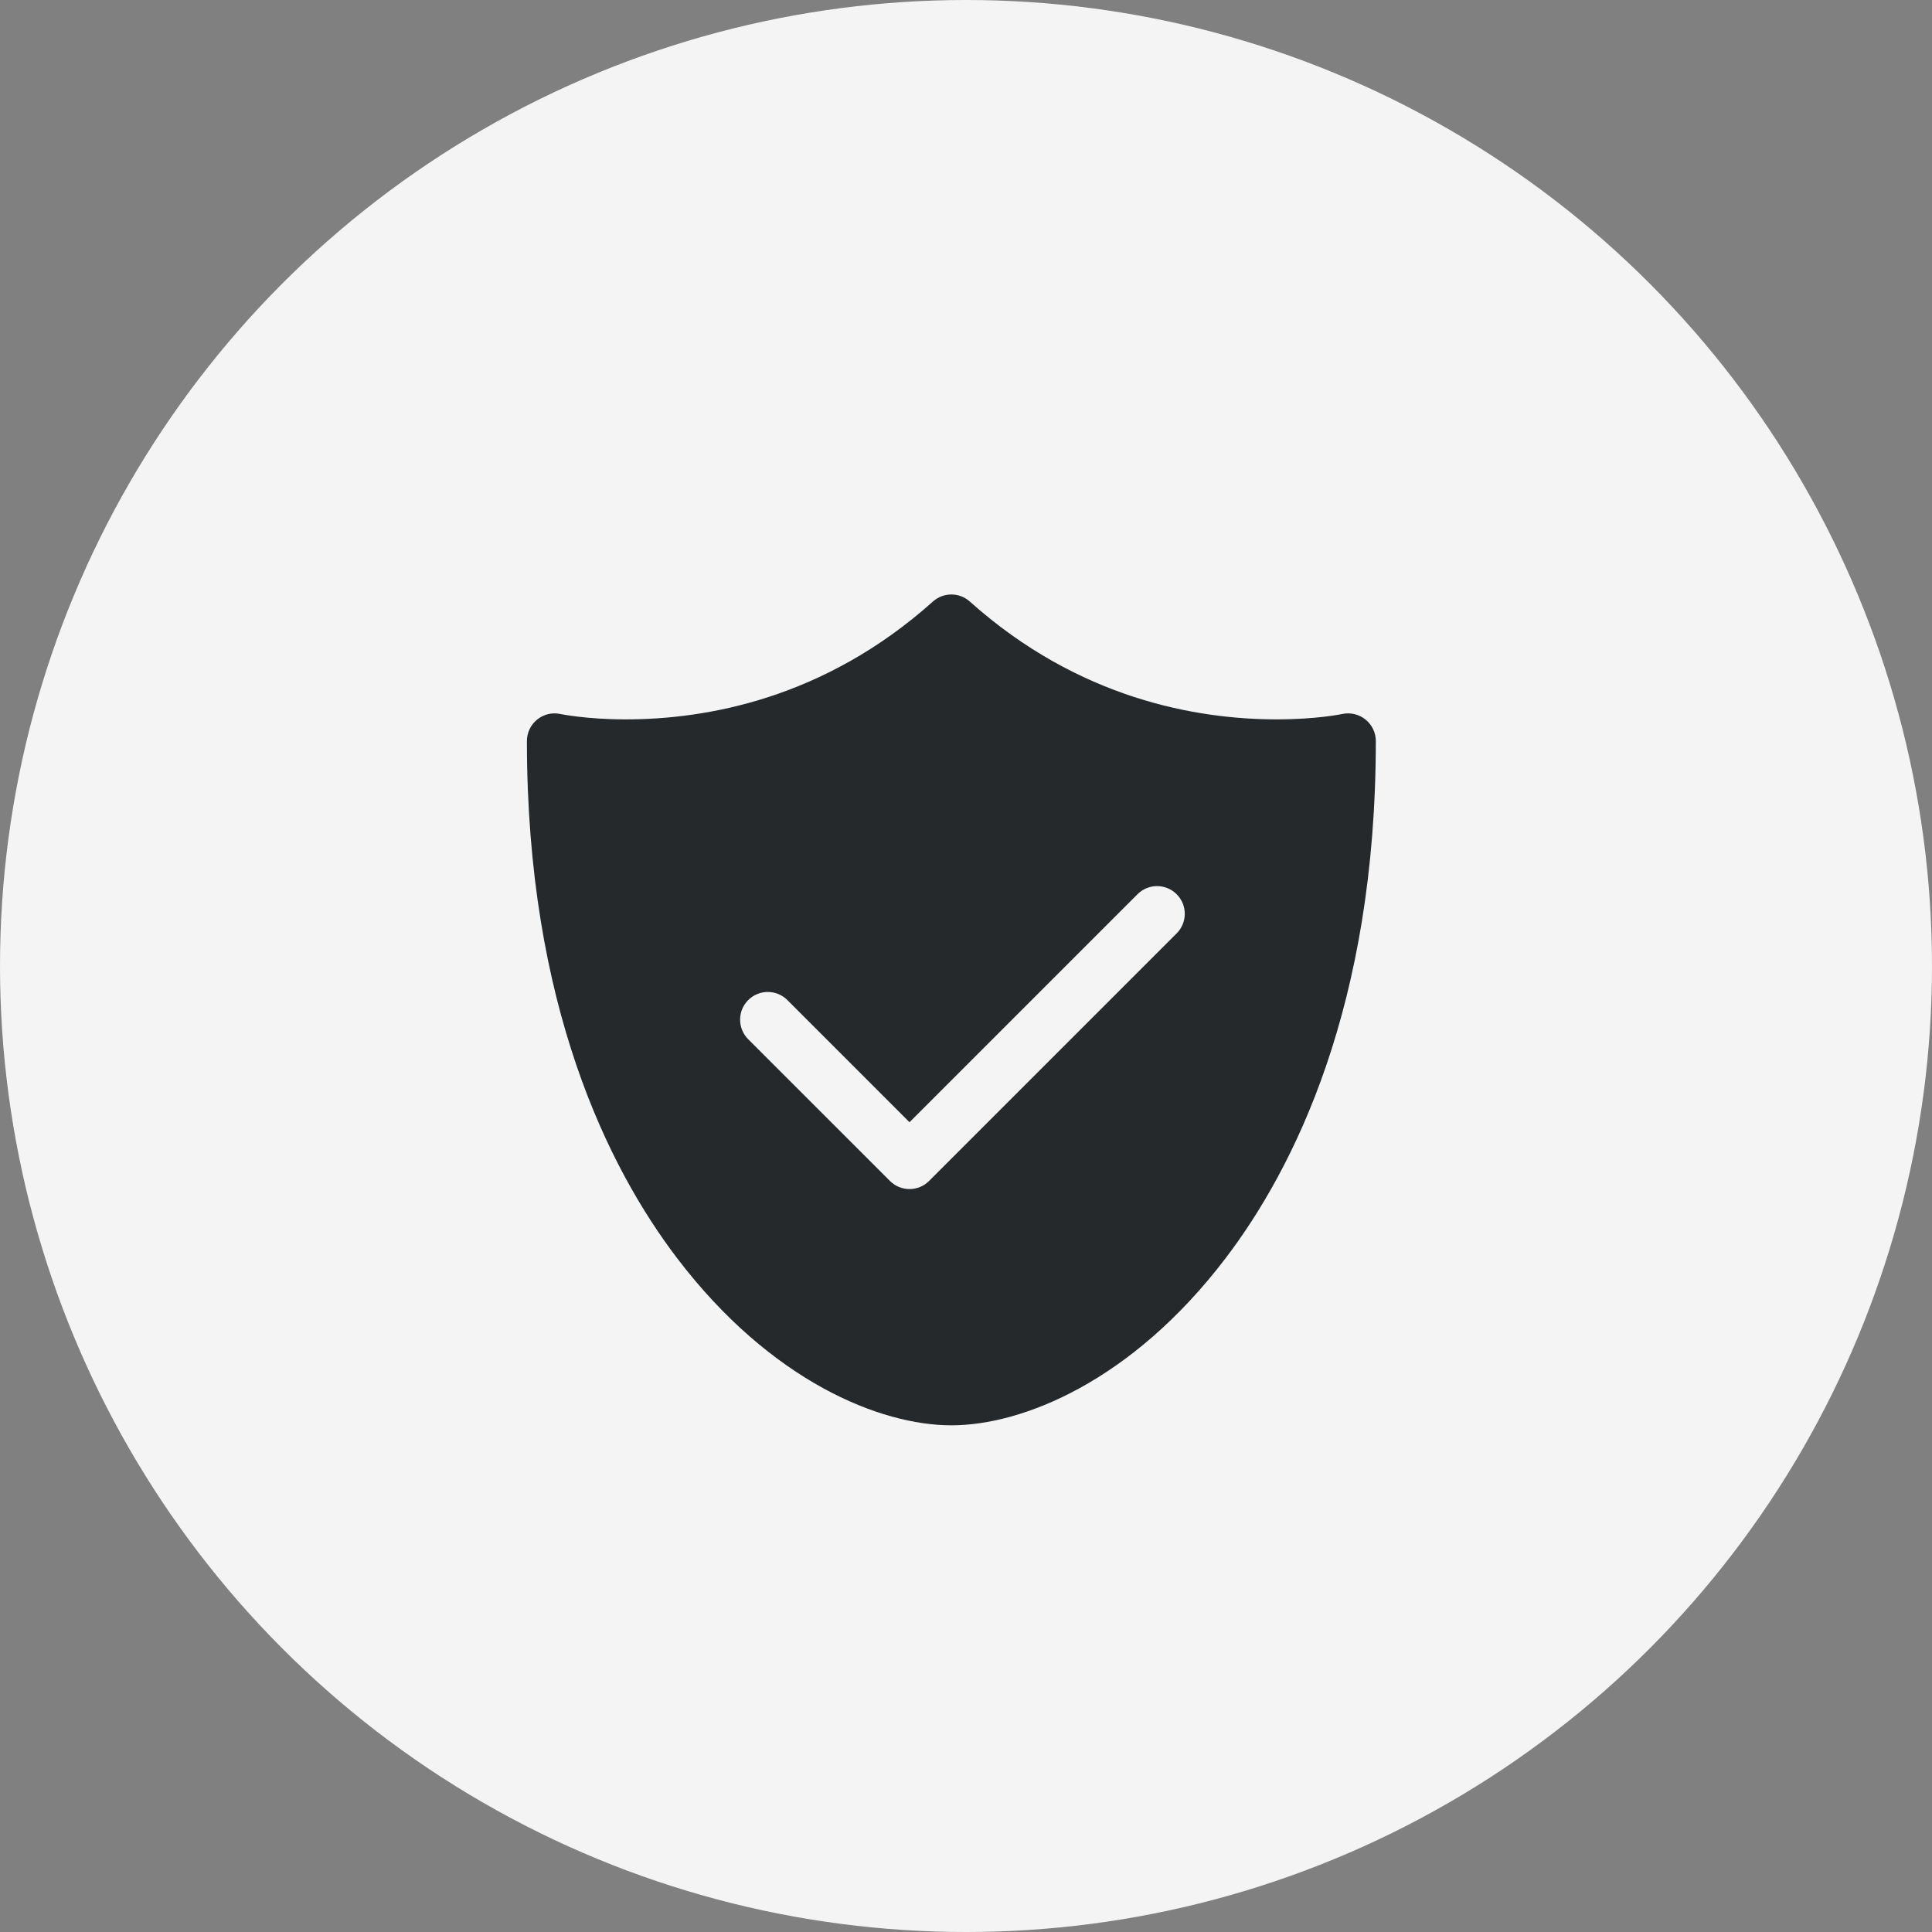
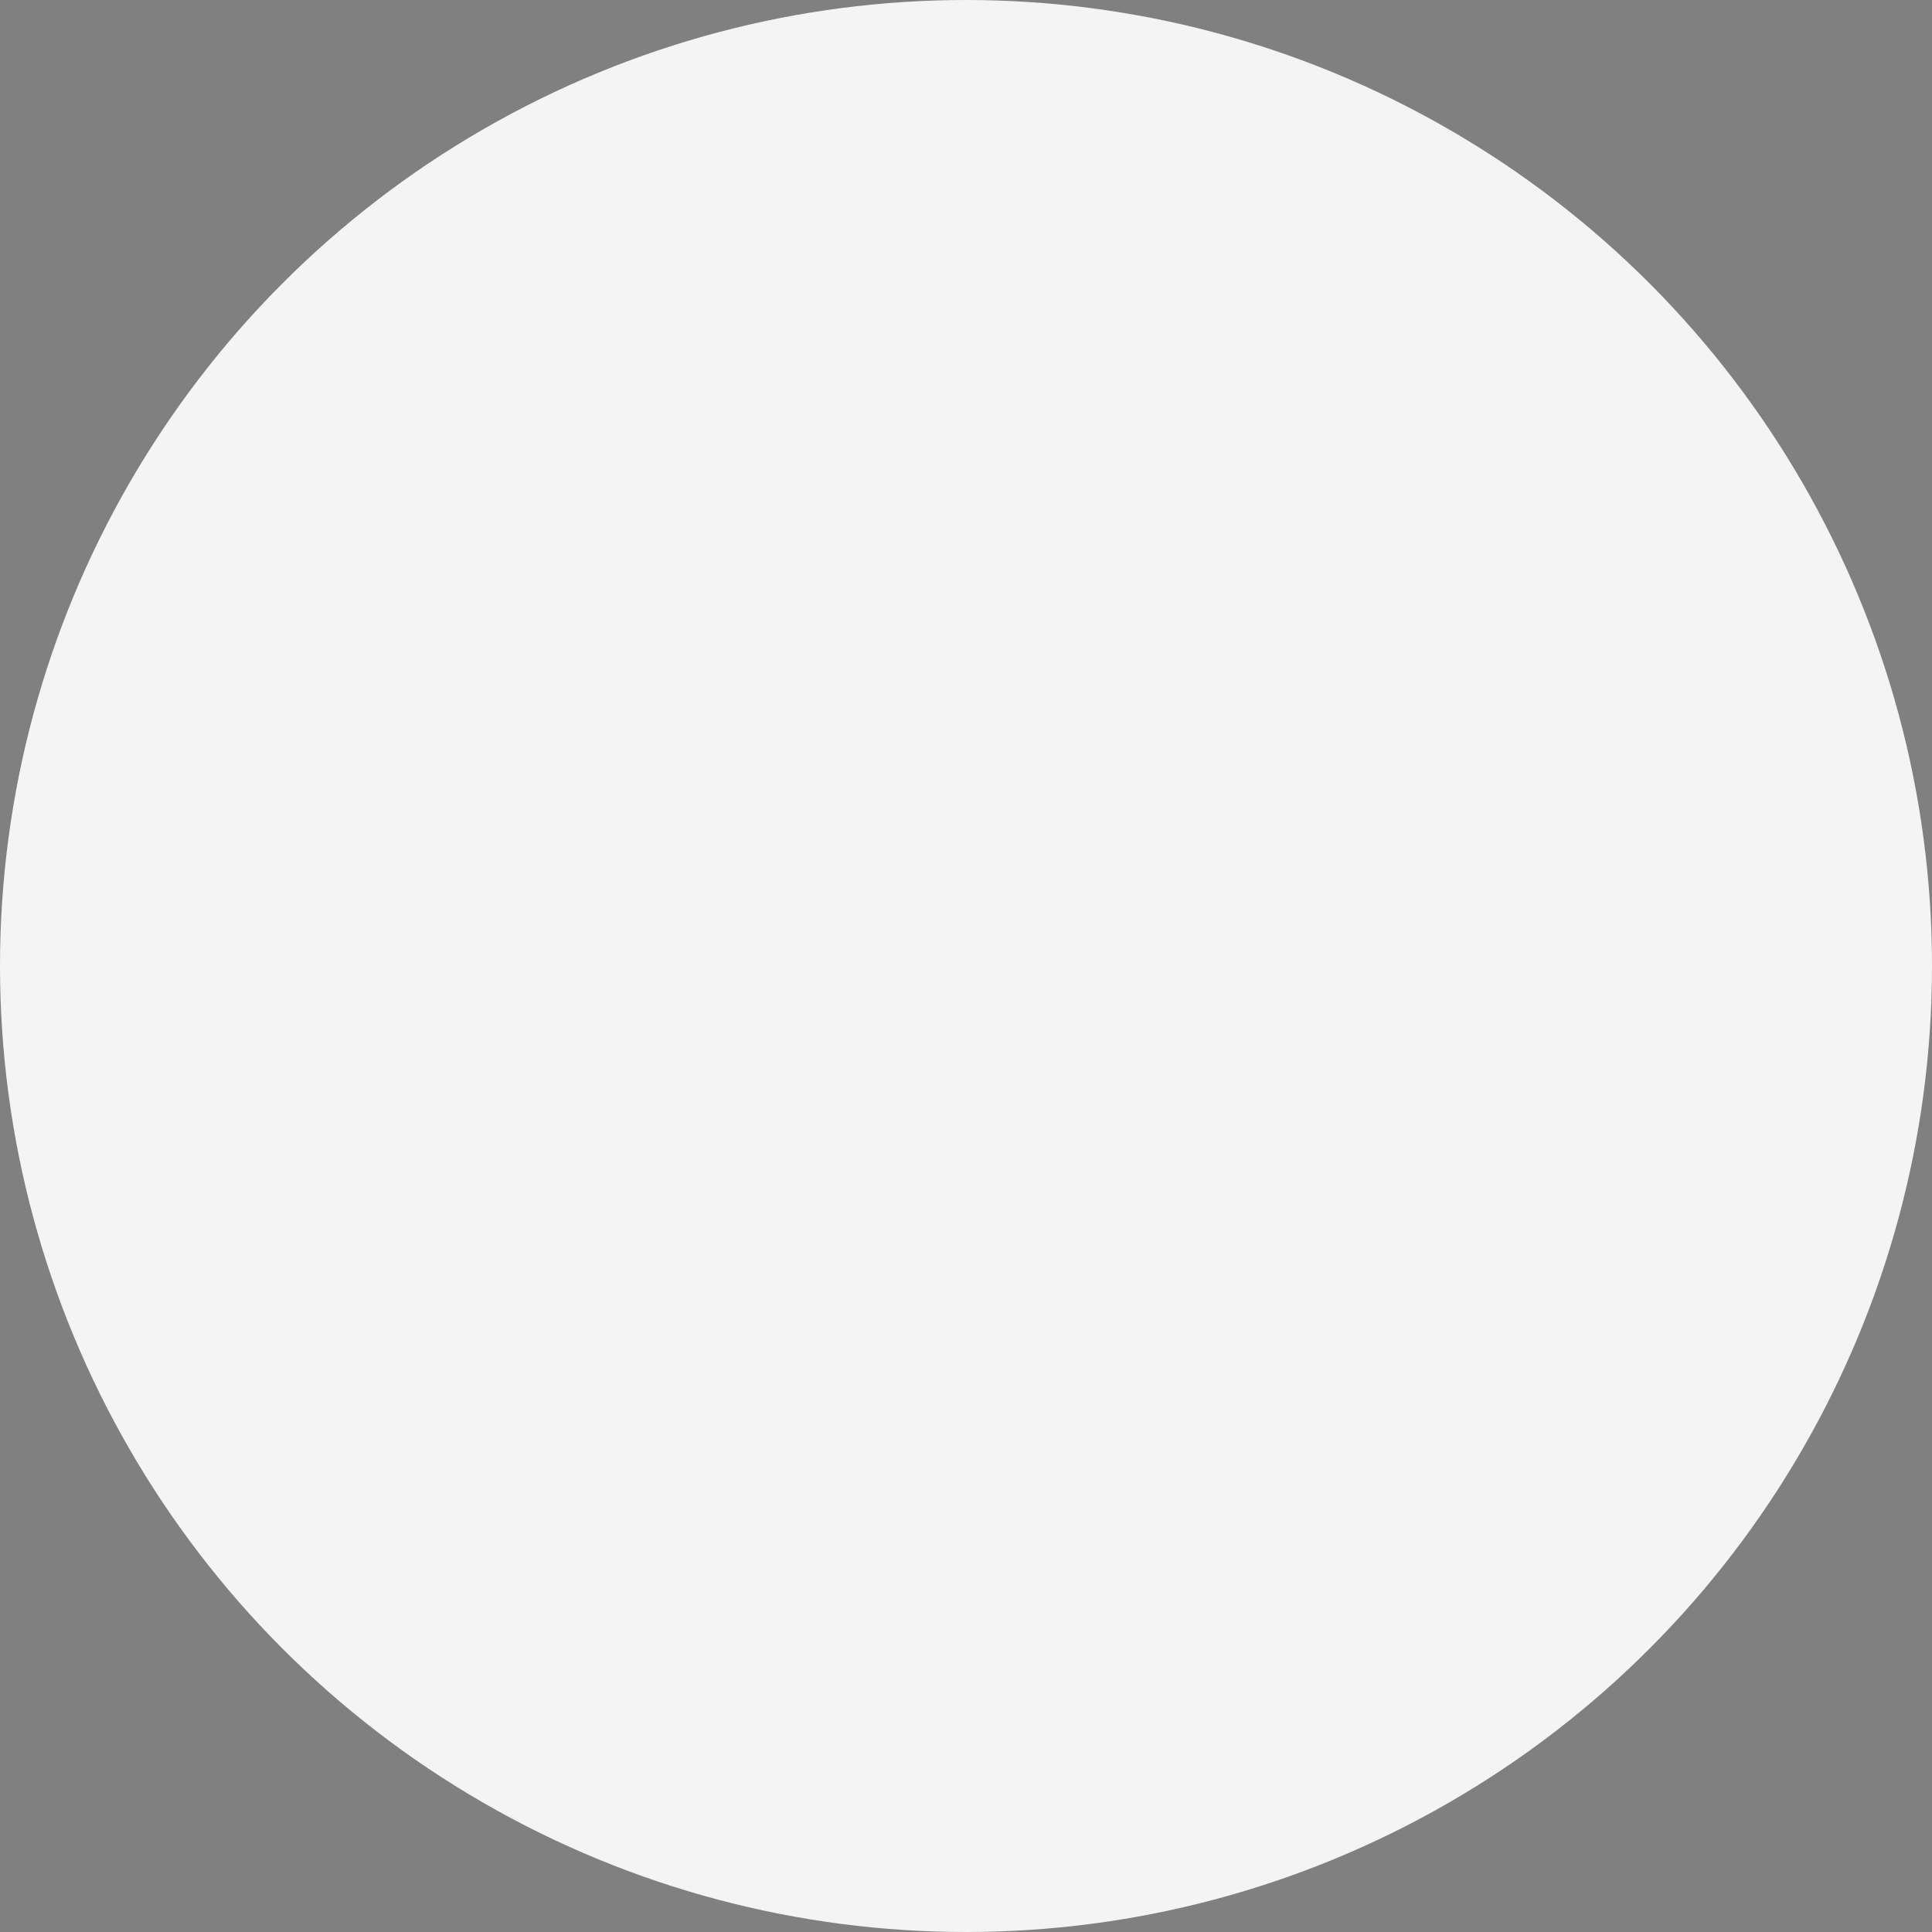
<svg xmlns="http://www.w3.org/2000/svg" width="66" height="66" viewBox="0 0 66 66" fill="none">
  <rect x="0" y="0" width="66" height="66" fill="#808080" stroke="none" />
  <circle cx="33" cy="33" r="33" fill="#F4F4F4" />
-   <path d="M46.648 24.58C46.426 24.401 46.133 24.331 45.854 24.391C45.846 24.393 44.979 24.575 43.622 24.575C40.887 24.575 36.847 23.877 33.131 20.55C32.772 20.228 32.228 20.228 31.869 20.55C28.153 23.877 24.113 24.575 21.378 24.575C20.021 24.575 19.154 24.393 19.148 24.392C18.868 24.33 18.576 24.399 18.353 24.579C18.13 24.758 18 25.029 18 25.315C18 34.349 20.793 39.912 23.136 42.988C26.339 47.193 30.073 48.691 32.5 48.691C34.927 48.691 38.661 47.193 41.864 42.988C44.207 39.912 47 34.349 47 25.315C47 25.03 46.87 24.76 46.648 24.58ZM40.196 31.886L31.739 40.343C31.554 40.528 31.312 40.62 31.07 40.62C30.828 40.62 30.586 40.528 30.402 40.343L25.56 35.502C25.191 35.132 25.191 34.533 25.56 34.164C25.93 33.795 26.528 33.795 26.898 34.164L31.07 38.337L38.859 30.548C39.228 30.179 39.827 30.179 40.196 30.548C40.566 30.918 40.566 31.516 40.196 31.886Z" fill="#26292C" />
</svg>